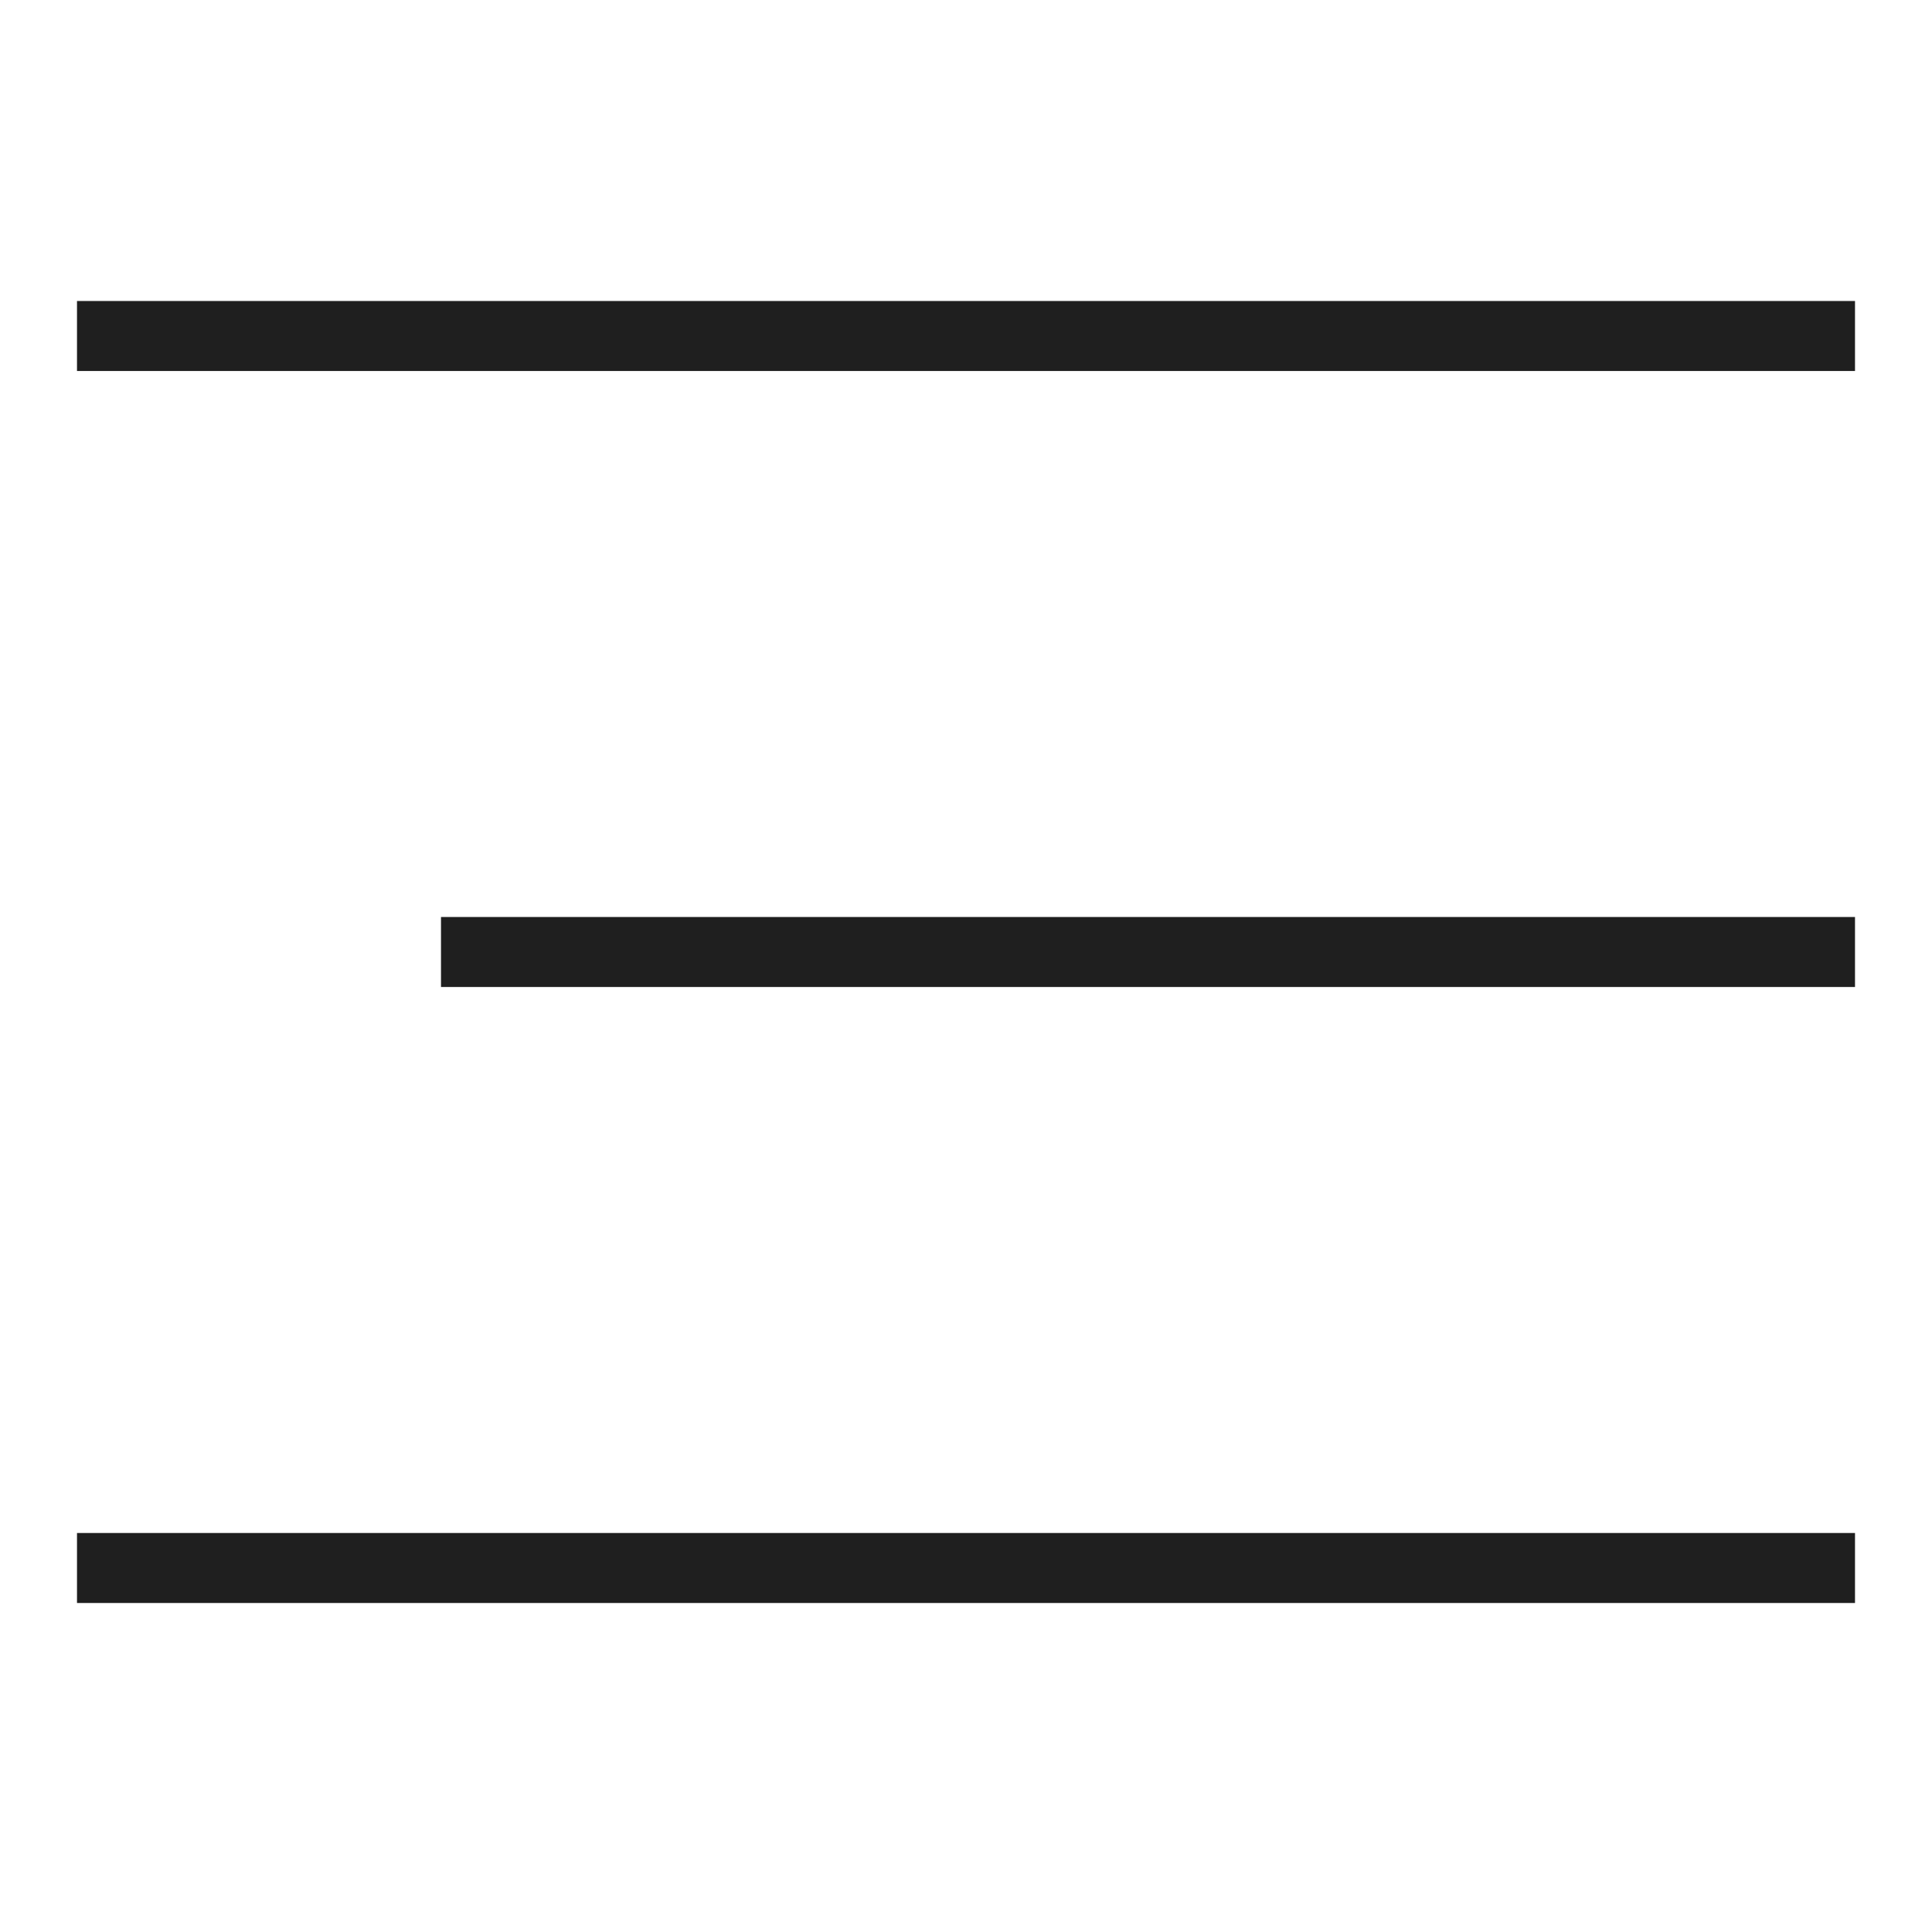
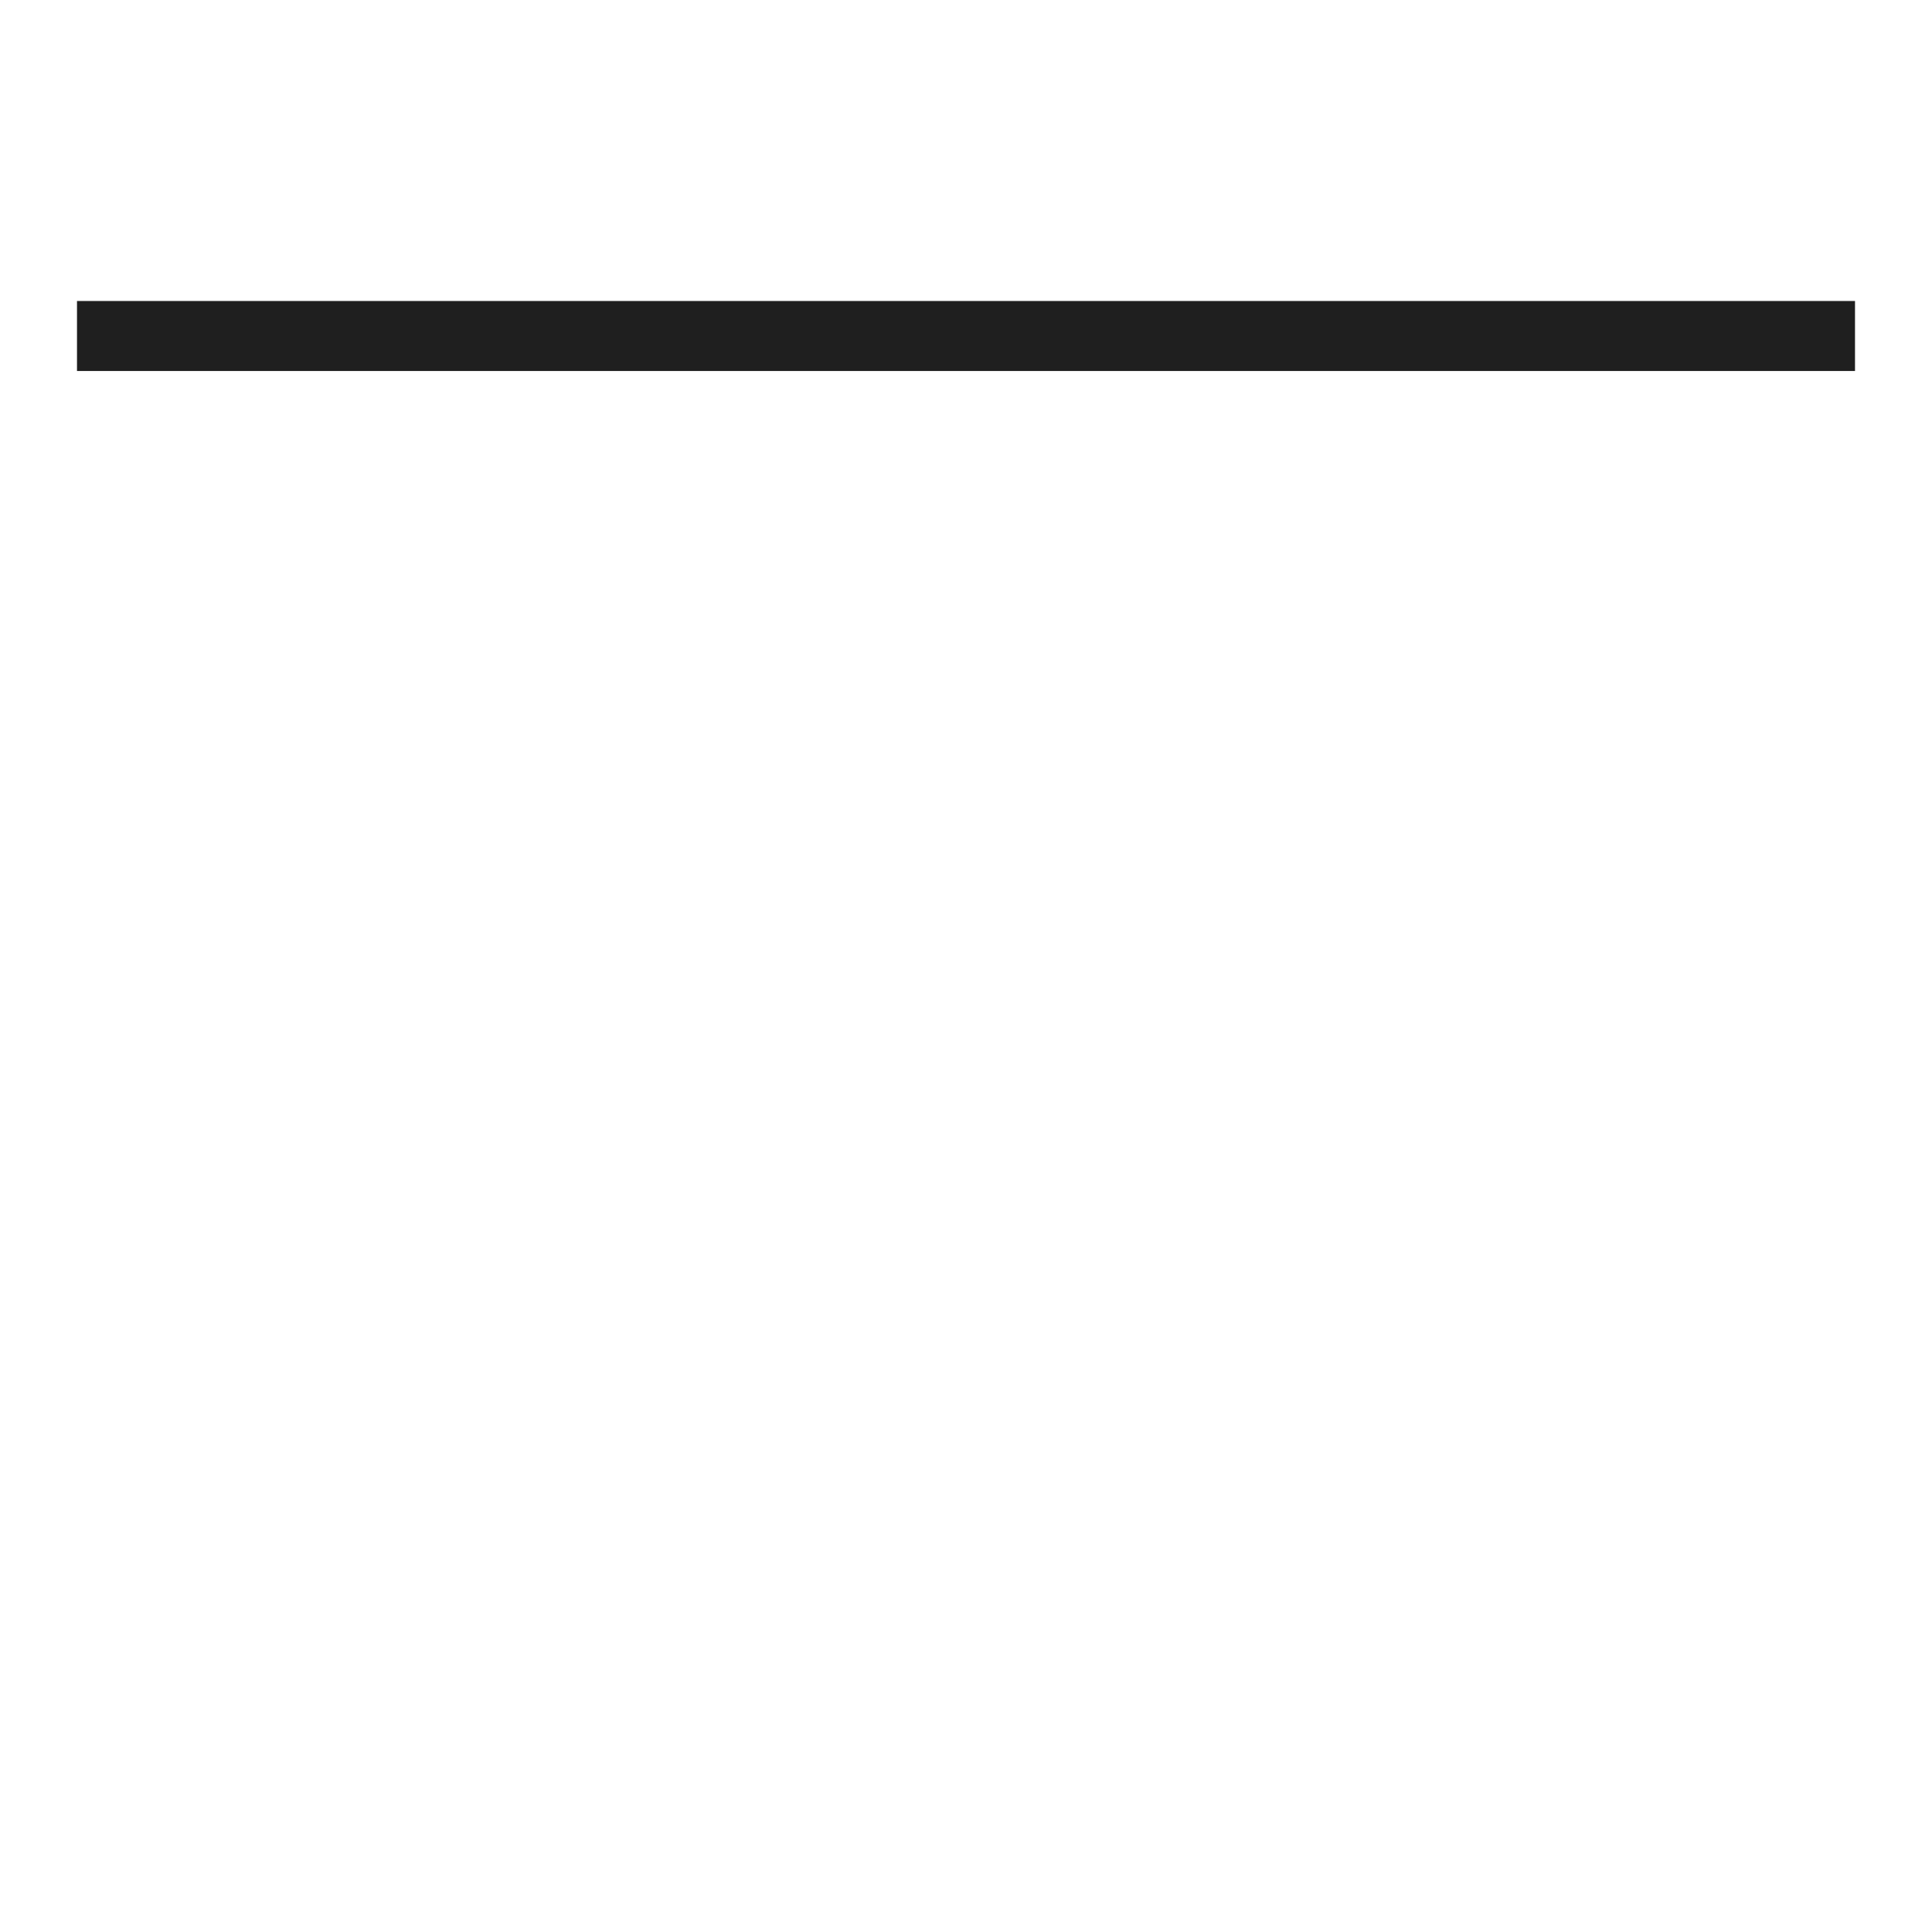
<svg xmlns="http://www.w3.org/2000/svg" width="69" height="69" viewBox="0 0 69 69" fill="none">
  <path d="M4 12H65" stroke="#1F1F1F" stroke-width="2.5" stroke-linecap="square" />
-   <path d="M4 56H65" stroke="#1F1F1F" stroke-width="2.5" stroke-linecap="square" />
-   <path d="M17 34H65" stroke="#1F1F1F" stroke-width="2.5" stroke-linecap="square" />
</svg>